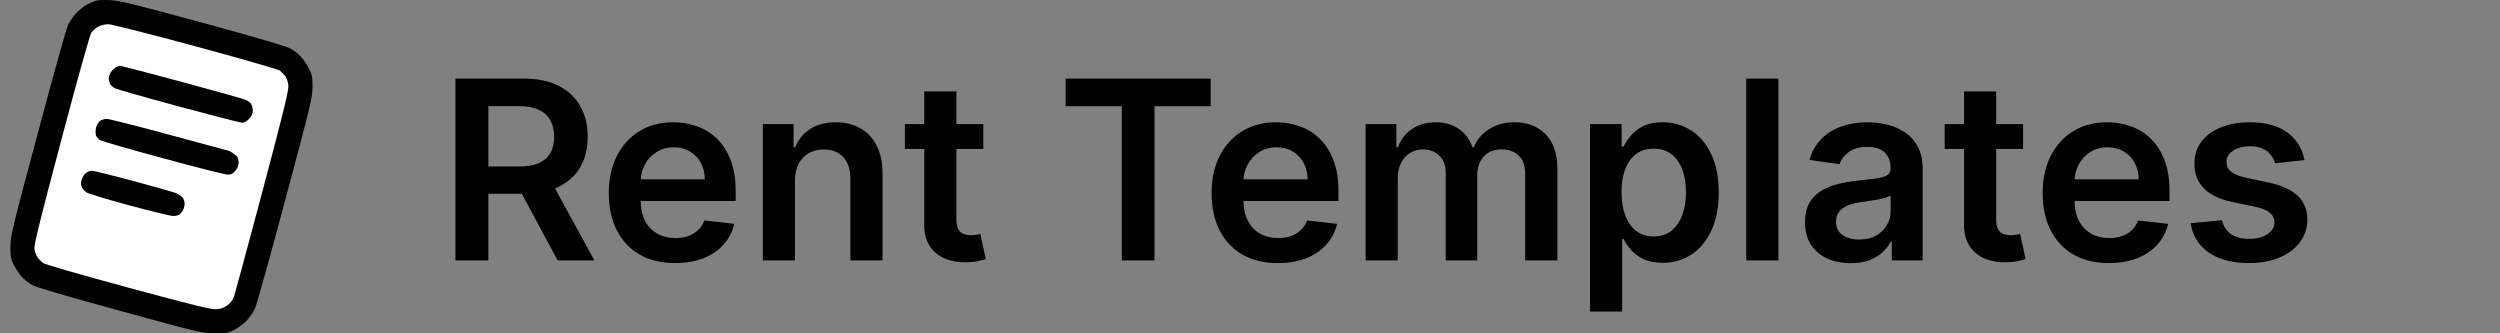
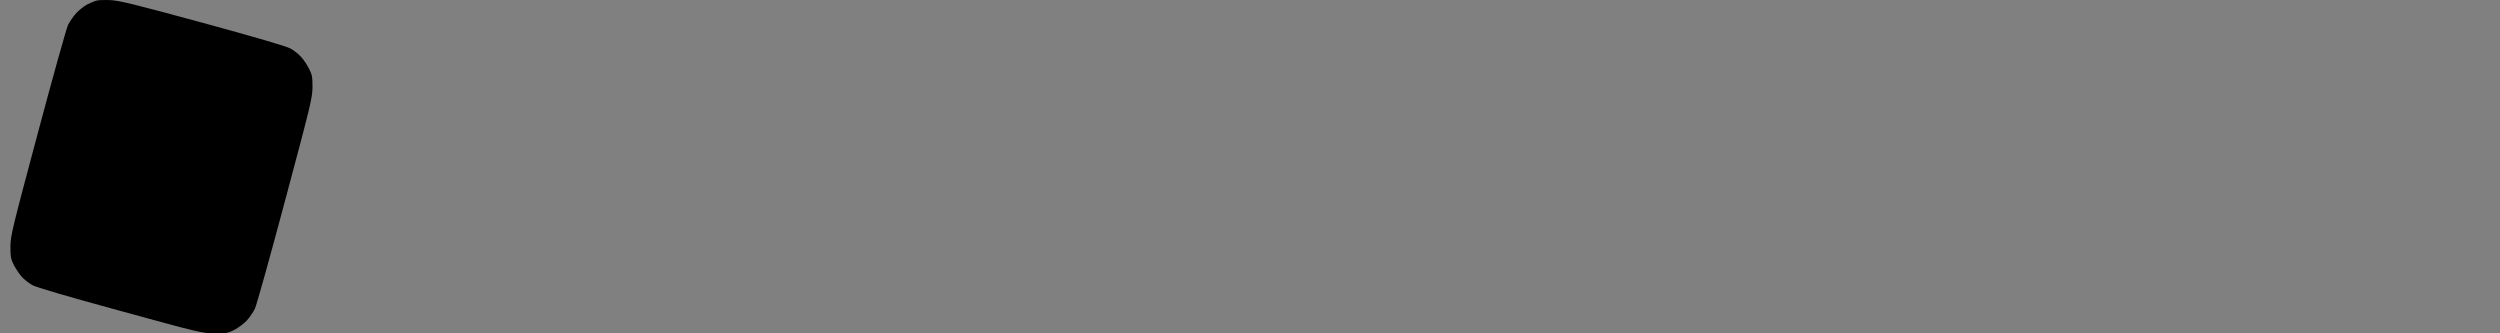
<svg xmlns="http://www.w3.org/2000/svg" width="240" height="32" viewBox="0 0 240 32" fill="none">
  <rect x="0" y="0" width="240" height="32" fill="#808080" stroke="none" />
  <path d="M8.361 0.433C8.645 0.296 9.028 0.122 9.201 0.072C9.374 0.01 9.979 -0.015 10.56 0.01C11.449 0.047 12.807 0.383 19.452 2.188C24.681 3.615 27.497 4.441 27.9 4.665C28.234 4.851 28.691 5.212 28.913 5.474C29.148 5.723 29.481 6.233 29.666 6.594C29.963 7.166 30 7.378 30 8.361C29.988 9.419 29.827 10.067 27.369 19.252C25.936 24.629 24.627 29.309 24.467 29.645C24.294 29.994 23.936 30.504 23.664 30.803C23.38 31.089 22.861 31.475 22.503 31.662C21.922 31.973 21.737 32.01 20.626 31.998C19.428 31.998 19.168 31.936 11.548 29.845C6.348 28.426 3.507 27.592 3.1 27.368C2.766 27.181 2.309 26.82 2.087 26.571C1.852 26.31 1.519 25.799 1.333 25.451C1.037 24.866 1 24.654 1 23.671C1.012 22.613 1.173 21.966 3.631 12.78C5.063 7.403 6.373 2.735 6.533 2.387C6.706 2.051 7.064 1.528 7.336 1.242C7.62 0.943 8.077 0.582 8.361 0.433Z" fill="black" />
-   <path d="M8.769 3.134C8.905 2.935 9.213 2.661 9.448 2.549C9.683 2.424 10.115 2.325 10.411 2.325C10.695 2.325 14.413 3.271 18.748 4.441C23.034 5.598 26.69 6.656 26.851 6.768C27.011 6.893 27.246 7.129 27.382 7.303C27.517 7.478 27.653 7.864 27.678 8.175C27.74 8.635 27.295 10.44 25.208 18.319C23.8 23.596 22.577 28.14 22.478 28.438C22.355 28.762 22.133 29.085 21.836 29.309C21.515 29.546 21.206 29.658 20.762 29.683C20.255 29.72 18.588 29.309 12.289 27.604C7.546 26.322 4.322 25.389 4.137 25.252C3.964 25.115 3.73 24.878 3.606 24.717C3.483 24.555 3.359 24.194 3.31 23.92C3.248 23.522 3.742 21.518 5.879 13.465C7.472 7.465 8.621 3.358 8.769 3.134Z" fill="white" />
-   <path d="M10.634 6.942C10.745 6.781 10.955 6.569 11.091 6.482C11.239 6.395 11.437 6.32 11.523 6.308C11.597 6.308 14.265 7.005 17.451 7.864C20.626 8.722 23.38 9.494 23.578 9.581C23.775 9.656 24.01 9.843 24.109 9.979C24.195 10.116 24.269 10.415 24.269 10.627C24.269 10.913 24.158 11.149 23.911 11.411C23.713 11.623 23.417 11.784 23.256 11.784C23.096 11.784 20.379 11.087 17.204 10.228C14.018 9.37 11.264 8.585 11.054 8.486C10.844 8.386 10.634 8.187 10.56 8.05C10.498 7.913 10.436 7.677 10.436 7.515C10.448 7.366 10.535 7.104 10.634 6.942Z" fill="black" />
  <path d="M9.213 12.282C9.263 12.046 9.436 11.747 9.584 11.623C9.732 11.51 10.028 11.411 10.239 11.411C10.448 11.411 13.129 12.083 16.179 12.917C19.242 13.738 21.848 14.448 21.984 14.485C22.12 14.535 22.38 14.697 22.577 14.859C22.824 15.07 22.911 15.257 22.911 15.581C22.911 15.867 22.799 16.153 22.602 16.39C22.367 16.676 22.194 16.763 21.861 16.763C21.626 16.763 18.835 16.066 15.661 15.195C12.474 14.336 9.757 13.552 9.609 13.452C9.448 13.365 9.275 13.153 9.213 12.992C9.164 12.842 9.164 12.519 9.213 12.282Z" fill="black" />
  <path d="M7.842 17.224C7.917 17.012 8.089 16.726 8.25 16.614C8.398 16.489 8.658 16.39 8.83 16.39C9.003 16.39 10.807 16.838 12.845 17.385C14.883 17.945 16.71 18.456 16.92 18.543C17.118 18.63 17.377 18.804 17.501 18.941C17.624 19.078 17.723 19.34 17.723 19.526C17.723 19.725 17.661 19.999 17.575 20.149C17.501 20.31 17.353 20.497 17.241 20.584C17.13 20.671 16.846 20.734 16.612 20.734C16.377 20.734 14.487 20.273 12.412 19.713C10.337 19.153 8.485 18.593 8.299 18.468C8.114 18.356 7.917 18.12 7.842 17.945C7.76 17.738 7.76 17.497 7.842 17.224Z" fill="black" />
-   <path d="M43.722 25V7.545H50.267C51.608 7.545 52.733 7.778 53.642 8.244C54.557 8.71 55.247 9.364 55.713 10.204C56.185 11.04 56.42 12.014 56.42 13.128C56.42 14.247 56.182 15.219 55.705 16.043C55.233 16.861 54.537 17.494 53.617 17.943C52.696 18.386 51.565 18.608 50.224 18.608H45.562V15.983H49.798C50.582 15.983 51.224 15.875 51.724 15.659C52.224 15.438 52.594 15.117 52.832 14.696C53.077 14.27 53.199 13.747 53.199 13.128C53.199 12.508 53.077 11.98 52.832 11.543C52.588 11.099 52.216 10.764 51.716 10.537C51.216 10.304 50.571 10.188 49.781 10.188H46.883V25H43.722ZM52.739 17.091L57.06 25H53.531L49.287 17.091H52.739ZM64.803 25.256C63.49 25.256 62.356 24.983 61.402 24.438C60.453 23.886 59.723 23.108 59.212 22.102C58.7 21.091 58.445 19.901 58.445 18.531C58.445 17.185 58.7 16.003 59.212 14.986C59.729 13.963 60.45 13.168 61.376 12.599C62.303 12.026 63.391 11.739 64.641 11.739C65.447 11.739 66.209 11.869 66.925 12.131C67.646 12.386 68.283 12.784 68.834 13.324C69.391 13.864 69.828 14.551 70.146 15.386C70.465 16.216 70.624 17.204 70.624 18.352V19.298H59.894V17.219H67.666C67.66 16.628 67.533 16.102 67.283 15.642C67.033 15.176 66.683 14.81 66.234 14.543C65.791 14.276 65.274 14.142 64.683 14.142C64.053 14.142 63.499 14.296 63.021 14.602C62.544 14.903 62.172 15.301 61.905 15.796C61.644 16.284 61.51 16.821 61.504 17.406V19.222C61.504 19.983 61.644 20.636 61.922 21.182C62.2 21.722 62.59 22.136 63.09 22.426C63.59 22.71 64.175 22.852 64.845 22.852C65.294 22.852 65.7 22.79 66.064 22.665C66.428 22.534 66.743 22.344 67.01 22.094C67.277 21.844 67.479 21.534 67.615 21.165L70.496 21.489C70.314 22.25 69.967 22.915 69.456 23.483C68.95 24.046 68.303 24.483 67.513 24.796C66.723 25.102 65.82 25.256 64.803 25.256ZM76.319 17.329V25H73.234V11.909H76.183V14.133H76.336C76.637 13.401 77.117 12.818 77.776 12.386C78.441 11.954 79.262 11.739 80.239 11.739C81.143 11.739 81.93 11.932 82.6 12.318C83.276 12.704 83.799 13.264 84.168 13.997C84.543 14.73 84.728 15.619 84.722 16.665V25H81.637V17.142C81.637 16.267 81.41 15.582 80.955 15.088C80.506 14.594 79.884 14.347 79.089 14.347C78.549 14.347 78.069 14.466 77.648 14.704C77.234 14.938 76.907 15.276 76.668 15.719C76.435 16.162 76.319 16.699 76.319 17.329ZM94.396 11.909V14.296H86.87V11.909H94.396ZM88.728 8.773H91.813V21.062C91.813 21.477 91.876 21.796 92.001 22.017C92.131 22.233 92.302 22.381 92.512 22.46C92.722 22.54 92.955 22.579 93.211 22.579C93.404 22.579 93.58 22.565 93.739 22.537C93.904 22.509 94.029 22.483 94.114 22.46L94.634 24.872C94.469 24.929 94.234 24.991 93.927 25.06C93.626 25.128 93.256 25.168 92.819 25.179C92.046 25.202 91.35 25.085 90.731 24.829C90.112 24.568 89.62 24.165 89.256 23.619C88.898 23.074 88.722 22.392 88.728 21.574V8.773ZM102.298 10.196V7.545H116.224V10.196H110.83V25H107.693V10.196H102.298ZM122.67 25.256C121.357 25.256 120.224 24.983 119.269 24.438C118.32 23.886 117.59 23.108 117.079 22.102C116.567 21.091 116.312 19.901 116.312 18.531C116.312 17.185 116.567 16.003 117.079 14.986C117.596 13.963 118.317 13.168 119.244 12.599C120.17 12.026 121.258 11.739 122.508 11.739C123.315 11.739 124.076 11.869 124.792 12.131C125.513 12.386 126.15 12.784 126.701 13.324C127.258 13.864 127.695 14.551 128.013 15.386C128.332 16.216 128.491 17.204 128.491 18.352V19.298H117.761V17.219H125.533C125.528 16.628 125.4 16.102 125.15 15.642C124.9 15.176 124.55 14.81 124.102 14.543C123.658 14.276 123.141 14.142 122.55 14.142C121.92 14.142 121.366 14.296 120.888 14.602C120.411 14.903 120.039 15.301 119.772 15.796C119.511 16.284 119.377 16.821 119.371 17.406V19.222C119.371 19.983 119.511 20.636 119.789 21.182C120.067 21.722 120.457 22.136 120.957 22.426C121.457 22.71 122.042 22.852 122.712 22.852C123.161 22.852 123.567 22.79 123.931 22.665C124.295 22.534 124.61 22.344 124.877 22.094C125.144 21.844 125.346 21.534 125.482 21.165L128.363 21.489C128.181 22.25 127.835 22.915 127.323 23.483C126.817 24.046 126.17 24.483 125.38 24.796C124.59 25.102 123.687 25.256 122.67 25.256ZM131.101 25V11.909H134.05V14.133H134.203C134.476 13.383 134.928 12.798 135.558 12.378C136.189 11.952 136.942 11.739 137.817 11.739C138.703 11.739 139.45 11.954 140.058 12.386C140.672 12.812 141.104 13.395 141.354 14.133H141.49C141.78 13.406 142.268 12.827 142.956 12.395C143.649 11.957 144.47 11.739 145.419 11.739C146.624 11.739 147.607 12.119 148.368 12.881C149.129 13.642 149.51 14.753 149.51 16.213V25H146.416V16.69C146.416 15.878 146.2 15.284 145.768 14.909C145.337 14.528 144.808 14.338 144.183 14.338C143.439 14.338 142.857 14.571 142.436 15.037C142.021 15.497 141.814 16.097 141.814 16.835V25H138.788V16.562C138.788 15.886 138.584 15.347 138.175 14.943C137.771 14.54 137.243 14.338 136.589 14.338C136.146 14.338 135.743 14.452 135.379 14.679C135.016 14.901 134.726 15.216 134.51 15.625C134.294 16.028 134.186 16.5 134.186 17.04V25H131.101ZM152.64 29.909V11.909H155.674V14.074H155.853C156.012 13.756 156.237 13.418 156.526 13.06C156.816 12.696 157.208 12.386 157.702 12.131C158.197 11.869 158.827 11.739 159.594 11.739C160.606 11.739 161.518 11.997 162.33 12.514C163.148 13.026 163.796 13.784 164.273 14.79C164.756 15.79 164.998 17.017 164.998 18.472C164.998 19.909 164.762 21.131 164.29 22.136C163.819 23.142 163.177 23.909 162.364 24.438C161.552 24.966 160.631 25.23 159.603 25.23C158.853 25.23 158.231 25.105 157.737 24.855C157.242 24.605 156.844 24.304 156.543 23.952C156.248 23.594 156.018 23.256 155.853 22.938H155.725V29.909H152.64ZM155.665 18.454C155.665 19.301 155.785 20.043 156.023 20.679C156.268 21.315 156.617 21.812 157.072 22.171C157.532 22.523 158.089 22.699 158.742 22.699C159.424 22.699 159.995 22.517 160.455 22.153C160.915 21.784 161.262 21.281 161.495 20.645C161.734 20.003 161.853 19.273 161.853 18.454C161.853 17.642 161.737 16.921 161.504 16.29C161.271 15.659 160.924 15.165 160.464 14.807C160.004 14.449 159.43 14.27 158.742 14.27C158.083 14.27 157.523 14.443 157.063 14.79C156.603 15.136 156.254 15.622 156.015 16.247C155.782 16.872 155.665 17.608 155.665 18.454ZM170.725 7.545V25H167.64V7.545H170.725ZM177.665 25.264C176.835 25.264 176.088 25.116 175.423 24.821C174.764 24.52 174.241 24.077 173.855 23.491C173.474 22.906 173.284 22.185 173.284 21.327C173.284 20.588 173.42 19.977 173.693 19.494C173.966 19.011 174.338 18.625 174.81 18.335C175.281 18.046 175.813 17.827 176.403 17.679C177 17.526 177.616 17.415 178.253 17.347C179.02 17.267 179.642 17.196 180.119 17.134C180.597 17.065 180.943 16.963 181.159 16.827C181.381 16.685 181.491 16.466 181.491 16.171V16.119C181.491 15.477 181.301 14.98 180.92 14.628C180.54 14.276 179.991 14.099 179.276 14.099C178.52 14.099 177.92 14.264 177.477 14.594C177.04 14.923 176.744 15.312 176.591 15.761L173.71 15.352C173.938 14.557 174.313 13.892 174.835 13.358C175.358 12.818 175.997 12.415 176.753 12.148C177.509 11.875 178.344 11.739 179.259 11.739C179.889 11.739 180.517 11.812 181.142 11.96C181.767 12.108 182.338 12.352 182.855 12.693C183.372 13.028 183.787 13.486 184.099 14.065C184.418 14.645 184.577 15.369 184.577 16.239V25H181.611V23.202H181.509C181.321 23.565 181.057 23.906 180.716 24.224C180.381 24.537 179.957 24.79 179.446 24.983C178.94 25.171 178.347 25.264 177.665 25.264ZM178.466 22.997C179.085 22.997 179.622 22.875 180.077 22.631C180.531 22.381 180.881 22.051 181.125 21.642C181.375 21.233 181.5 20.787 181.5 20.304V18.761C181.403 18.841 181.239 18.915 181.006 18.983C180.778 19.051 180.523 19.111 180.239 19.162C179.955 19.213 179.673 19.259 179.395 19.298C179.116 19.338 178.875 19.372 178.67 19.401C178.21 19.463 177.798 19.565 177.435 19.707C177.071 19.849 176.784 20.048 176.574 20.304C176.364 20.554 176.259 20.878 176.259 21.276C176.259 21.844 176.466 22.273 176.881 22.562C177.295 22.852 177.824 22.997 178.466 22.997ZM194.216 11.909V14.296H186.69V11.909H194.216ZM188.548 8.773H191.634V21.062C191.634 21.477 191.696 21.796 191.821 22.017C191.952 22.233 192.122 22.381 192.332 22.46C192.543 22.54 192.776 22.579 193.031 22.579C193.224 22.579 193.401 22.565 193.56 22.537C193.724 22.509 193.849 22.483 193.935 22.46L194.455 24.872C194.29 24.929 194.054 24.991 193.747 25.06C193.446 25.128 193.077 25.168 192.639 25.179C191.866 25.202 191.17 25.085 190.551 24.829C189.932 24.568 189.44 24.165 189.077 23.619C188.719 23.074 188.543 22.392 188.548 21.574V8.773ZM202.451 25.256C201.138 25.256 200.005 24.983 199.05 24.438C198.102 23.886 197.371 23.108 196.86 22.102C196.349 21.091 196.093 19.901 196.093 18.531C196.093 17.185 196.349 16.003 196.86 14.986C197.377 13.963 198.099 13.168 199.025 12.599C199.951 12.026 201.039 11.739 202.289 11.739C203.096 11.739 203.857 11.869 204.573 12.131C205.295 12.386 205.931 12.784 206.482 13.324C207.039 13.864 207.477 14.551 207.795 15.386C208.113 16.216 208.272 17.204 208.272 18.352V19.298H197.542V17.219H205.315C205.309 16.628 205.181 16.102 204.931 15.642C204.681 15.176 204.332 14.81 203.883 14.543C203.44 14.276 202.923 14.142 202.332 14.142C201.701 14.142 201.147 14.296 200.67 14.602C200.192 14.903 199.82 15.301 199.553 15.796C199.292 16.284 199.158 16.821 199.153 17.406V19.222C199.153 19.983 199.292 20.636 199.57 21.182C199.849 21.722 200.238 22.136 200.738 22.426C201.238 22.71 201.823 22.852 202.494 22.852C202.942 22.852 203.349 22.79 203.712 22.665C204.076 22.534 204.391 22.344 204.658 22.094C204.925 21.844 205.127 21.534 205.263 21.165L208.144 21.489C207.962 22.25 207.616 22.915 207.104 23.483C206.599 24.046 205.951 24.483 205.161 24.796C204.371 25.102 203.468 25.256 202.451 25.256ZM221.229 15.369L218.416 15.676C218.337 15.392 218.197 15.125 217.999 14.875C217.805 14.625 217.544 14.423 217.214 14.27C216.885 14.117 216.482 14.04 216.004 14.04C215.362 14.04 214.822 14.179 214.385 14.457C213.953 14.736 213.74 15.097 213.746 15.54C213.74 15.921 213.879 16.23 214.163 16.469C214.453 16.707 214.93 16.903 215.595 17.057L217.828 17.534C219.067 17.801 219.987 18.224 220.589 18.804C221.197 19.384 221.504 20.142 221.51 21.079C221.504 21.903 221.263 22.631 220.786 23.261C220.314 23.886 219.658 24.375 218.817 24.727C217.976 25.079 217.01 25.256 215.919 25.256C214.317 25.256 213.027 24.921 212.05 24.25C211.072 23.574 210.49 22.634 210.303 21.429L213.311 21.139C213.447 21.73 213.737 22.176 214.18 22.477C214.624 22.778 215.2 22.929 215.911 22.929C216.643 22.929 217.232 22.778 217.675 22.477C218.124 22.176 218.348 21.804 218.348 21.361C218.348 20.986 218.203 20.676 217.913 20.432C217.629 20.188 217.186 20 216.584 19.869L214.351 19.401C213.095 19.139 212.166 18.699 211.564 18.079C210.962 17.454 210.663 16.665 210.669 15.71C210.663 14.903 210.882 14.204 211.325 13.614C211.774 13.017 212.396 12.557 213.192 12.233C213.993 11.903 214.916 11.739 215.962 11.739C217.496 11.739 218.703 12.065 219.584 12.719C220.47 13.372 221.018 14.256 221.229 15.369Z" fill="black" />
</svg>